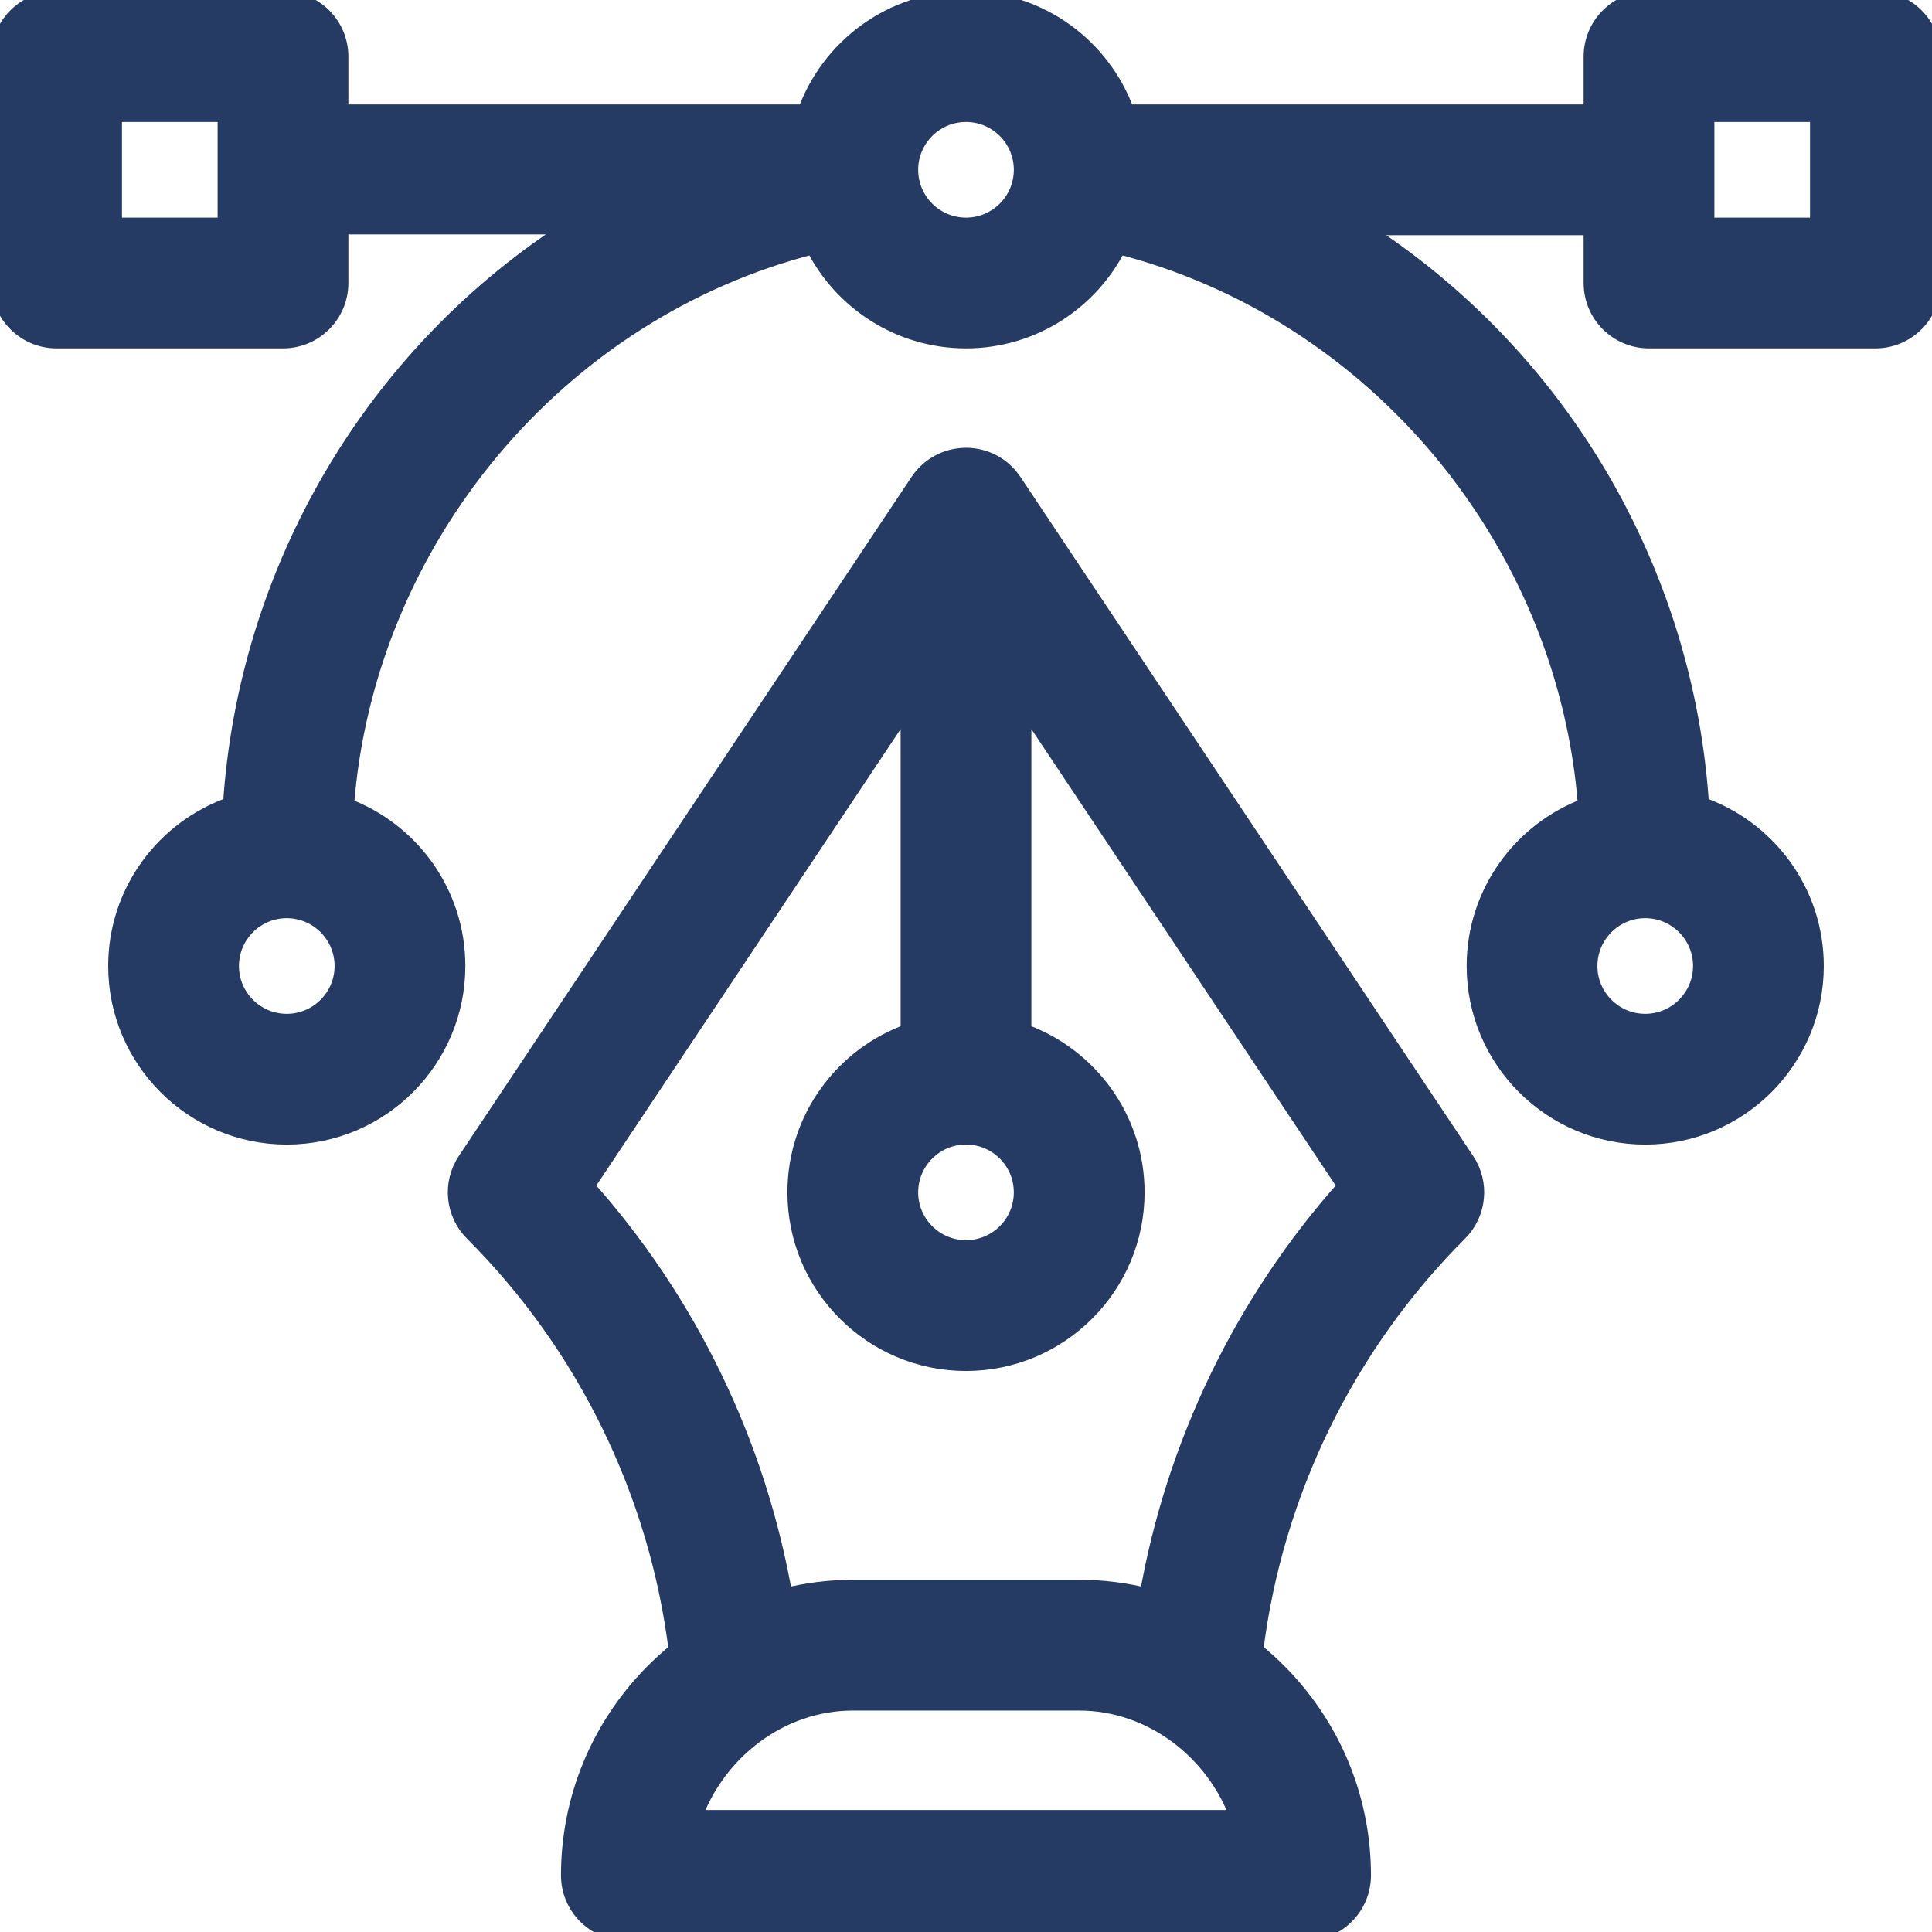
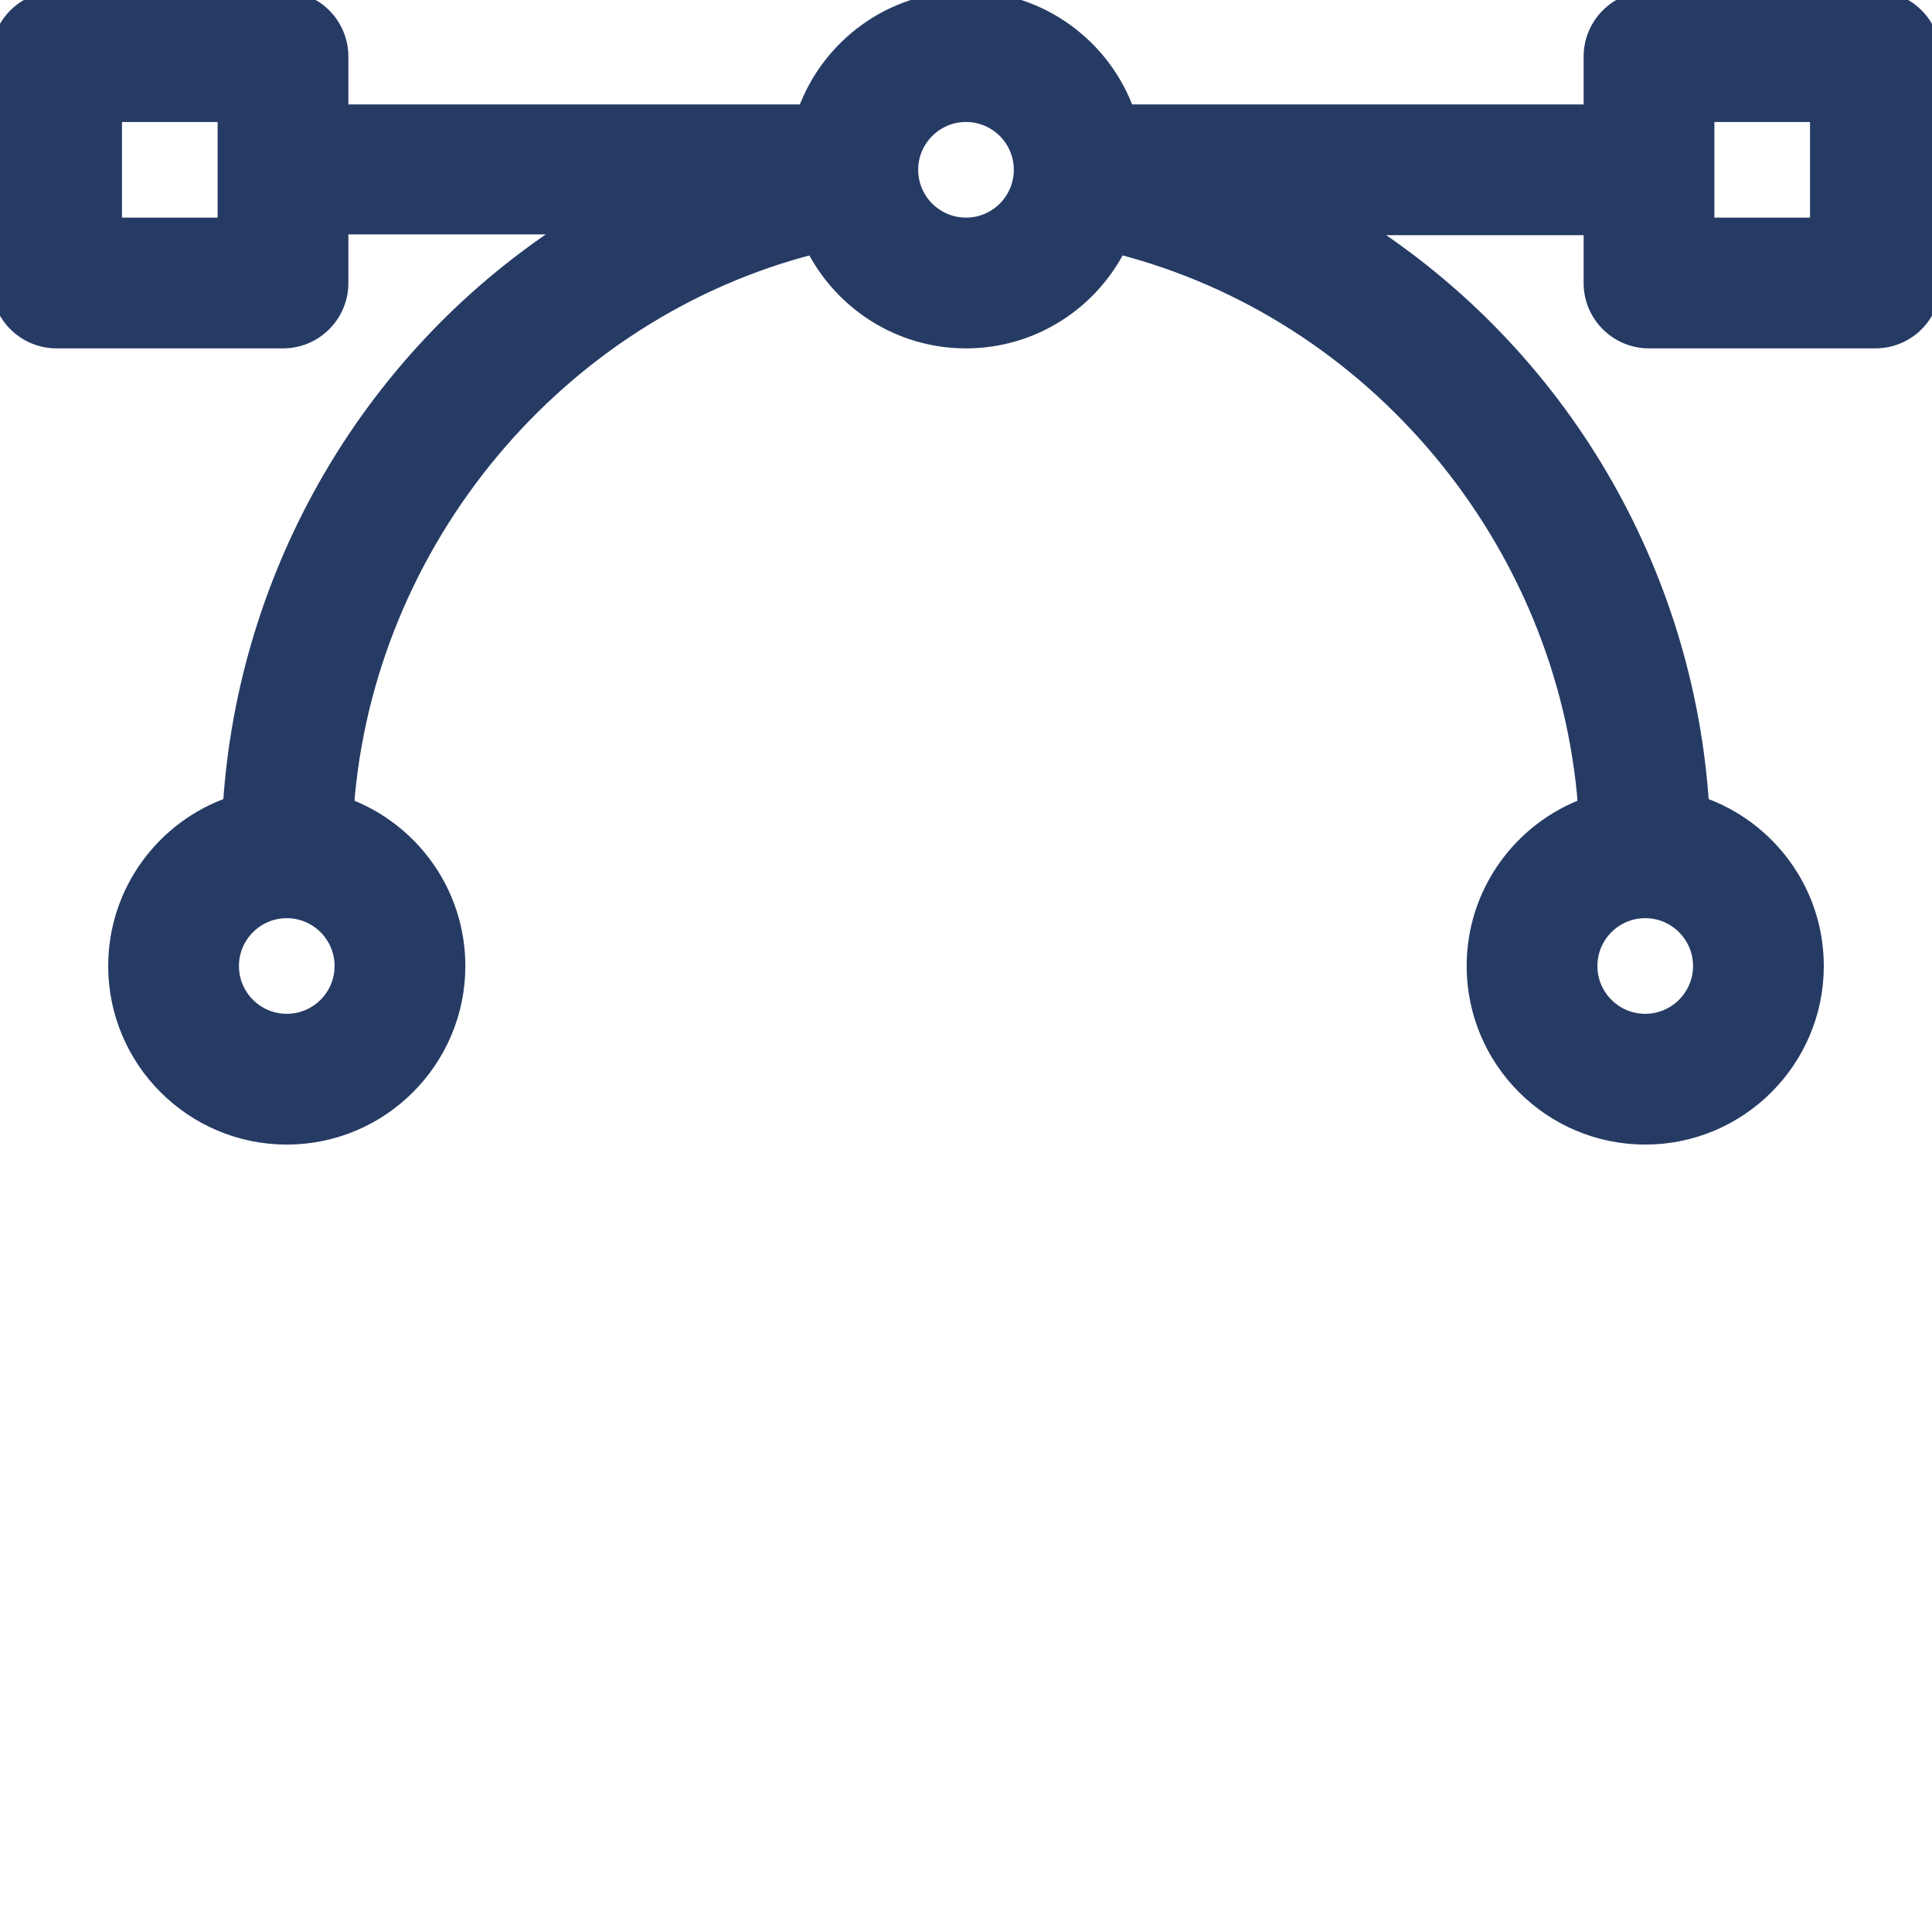
<svg xmlns="http://www.w3.org/2000/svg" width="44" height="44" viewBox="0 0 44 44" fill="none">
  <g clip-path="url(#clip0_300_9275)">
    <path d="M42.711 0H37.555C36.843 0 36.266 0.577 36.266 1.289V2.578H25.645C25.113 1.078 23.68 0 22 0C20.32 0 18.887 1.078 18.355 2.578H7.734V1.289C7.734 0.577 7.157 0 6.445 0H1.289C0.577 0 0 0.577 0 1.289V6.445C0 7.157 0.577 7.734 1.289 7.734H6.445C7.157 7.734 7.734 7.157 7.734 6.445V5.139H13.095C8.444 8.084 5.617 13.06 5.277 18.343C3.759 18.865 2.664 20.306 2.664 22C2.664 24.132 4.399 25.867 6.531 25.867C8.664 25.867 10.398 24.132 10.398 22C10.398 20.334 9.34 18.912 7.861 18.368C8.318 12.297 12.69 7.068 18.536 5.584C19.17 6.857 20.484 7.734 22 7.734C23.516 7.734 24.83 6.857 25.464 5.584C31.31 7.068 35.682 12.297 36.139 18.368C34.66 18.912 33.602 20.334 33.602 22C33.602 24.132 35.336 25.867 37.469 25.867C39.601 25.867 41.336 24.132 41.336 22C41.336 20.306 40.241 18.865 38.723 18.343C38.382 13.05 35.547 8.096 30.905 5.156H36.266V6.445C36.266 7.157 36.843 7.734 37.555 7.734H42.711C43.423 7.734 44 7.157 44 6.445V1.289C44 0.577 43.423 0 42.711 0ZM5.156 5.156H2.578V2.578H5.156V5.156ZM6.531 23.289C5.82 23.289 5.242 22.711 5.242 22C5.242 21.289 5.82 20.711 6.531 20.711C7.242 20.711 7.82 21.289 7.82 22C7.82 22.711 7.242 23.289 6.531 23.289ZM22 5.156C21.289 5.156 20.711 4.578 20.711 3.867C20.711 3.156 21.289 2.578 22 2.578C22.711 2.578 23.289 3.156 23.289 3.867C23.289 4.578 22.711 5.156 22 5.156ZM37.469 20.711C38.179 20.711 38.758 21.289 38.758 22C38.758 22.711 38.179 23.289 37.469 23.289C36.758 23.289 36.18 22.711 36.18 22C36.18 21.289 36.758 20.711 37.469 20.711ZM41.422 5.156H38.844V2.578H41.422V5.156Z" fill="#263B64" stroke="#263B64" stroke-width="0.4" />
-     <path d="M33.385 26.44L23.073 10.972L23.071 10.97C23.068 10.964 23.064 10.959 23.06 10.954C23.042 10.928 23.024 10.903 23.004 10.879C22.461 10.204 21.427 10.25 20.94 10.954C20.936 10.959 20.932 10.964 20.929 10.97L20.927 10.972L10.615 26.44C10.45 26.688 10.375 26.986 10.405 27.282C10.434 27.579 10.565 27.856 10.776 28.067C13.348 30.639 14.985 34.001 15.431 37.597C15.229 37.76 15.036 37.935 14.854 38.12C13.643 39.359 12.976 40.989 12.976 42.71C12.976 43.422 13.554 43.999 14.266 43.999H29.734C30.446 43.999 31.023 43.422 31.023 42.71C31.023 40.989 30.357 39.359 29.146 38.12C28.964 37.935 28.771 37.76 28.569 37.597C29.015 34 30.652 30.639 33.224 28.067C33.435 27.856 33.566 27.579 33.595 27.282C33.625 26.986 33.55 26.688 33.385 26.44ZM22 25.866C22.711 25.866 23.289 26.445 23.289 27.155C23.289 27.866 22.711 28.444 22 28.444C21.289 28.444 20.711 27.866 20.711 27.155C20.711 26.445 21.289 25.866 22 25.866ZM15.774 41.421C16.311 39.889 17.765 38.757 19.422 38.757H24.578C26.235 38.757 27.689 39.889 28.225 41.421H15.774ZM26.146 36.375C25.634 36.244 25.107 36.178 24.578 36.179H19.422C18.887 36.179 18.361 36.246 17.854 36.375C17.251 32.901 15.684 29.653 13.329 27.017L20.711 15.944V23.51C19.21 24.042 18.133 25.475 18.133 27.155C18.133 29.288 19.868 31.023 22 31.023C24.132 31.023 25.867 29.288 25.867 27.155C25.867 25.475 24.789 24.042 23.289 23.51V15.944L30.671 27.017C28.316 29.653 26.749 32.901 26.146 36.375Z" fill="#263B64" stroke="#263B64" stroke-width="0.4" />
  </g>
  <defs>
    <clipPath id="clip0_300_9275">
      <rect width="44" height="44" fill="white" />
    </clipPath>
  </defs>
</svg>